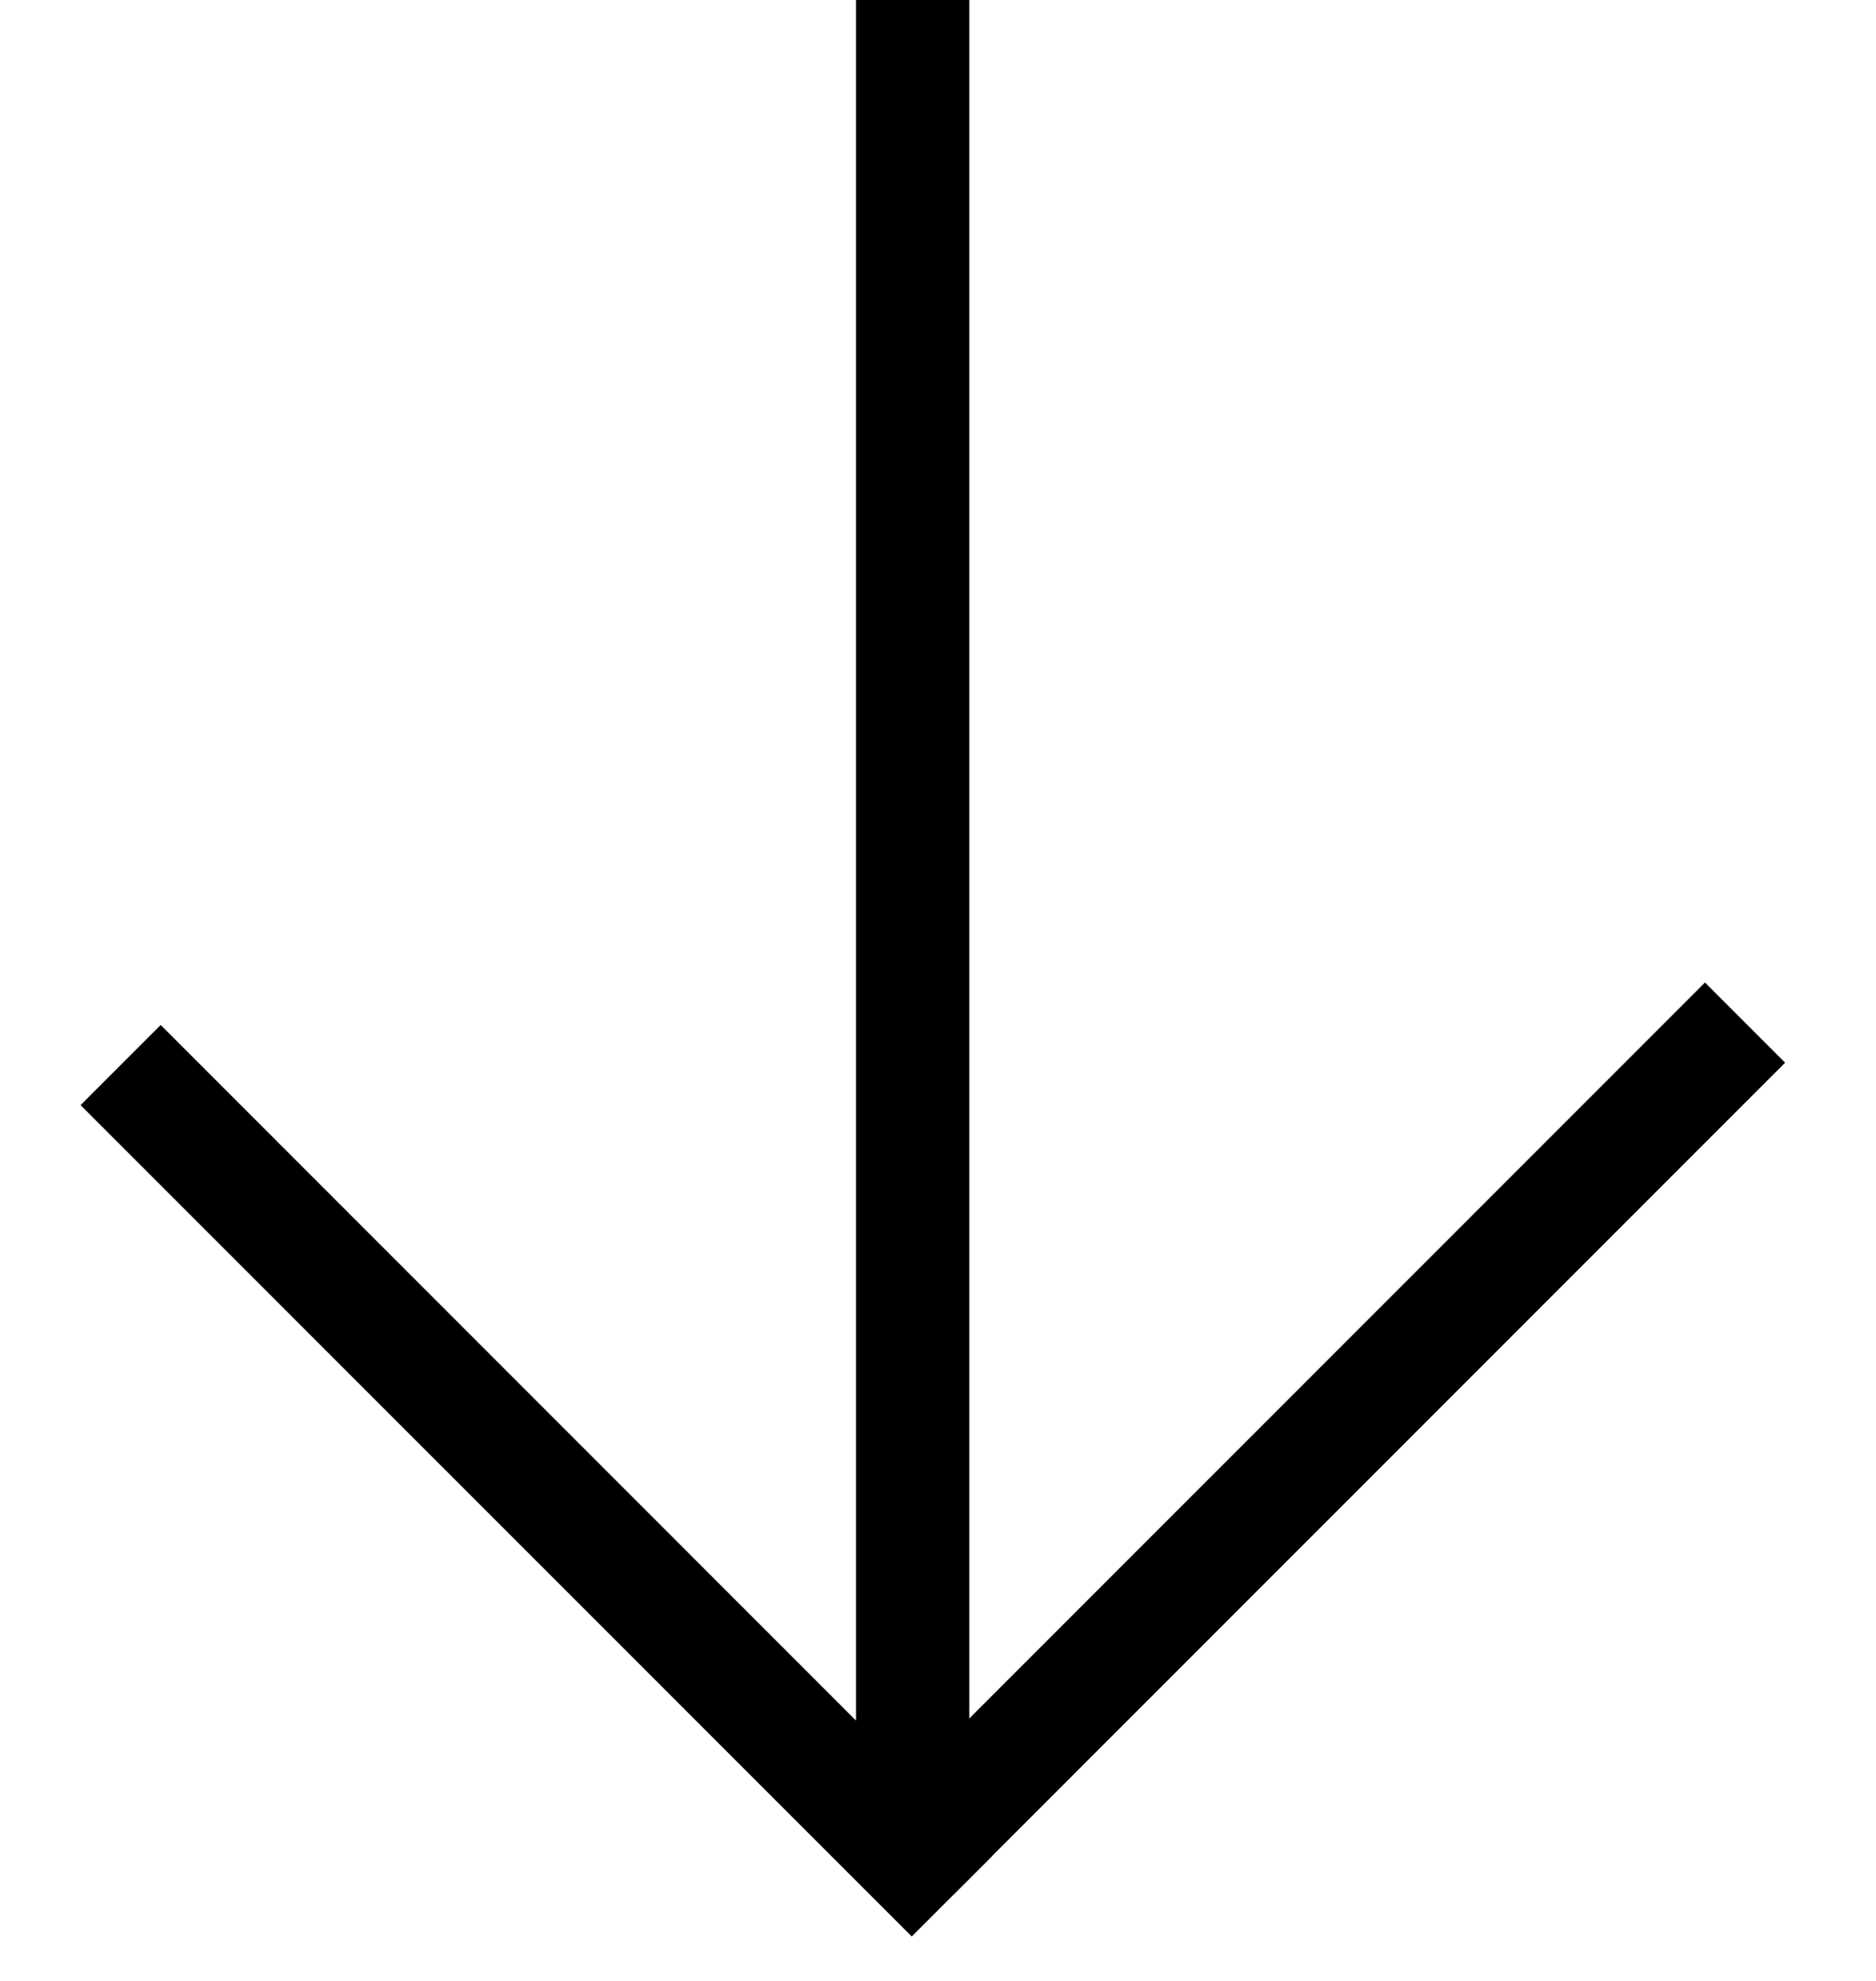
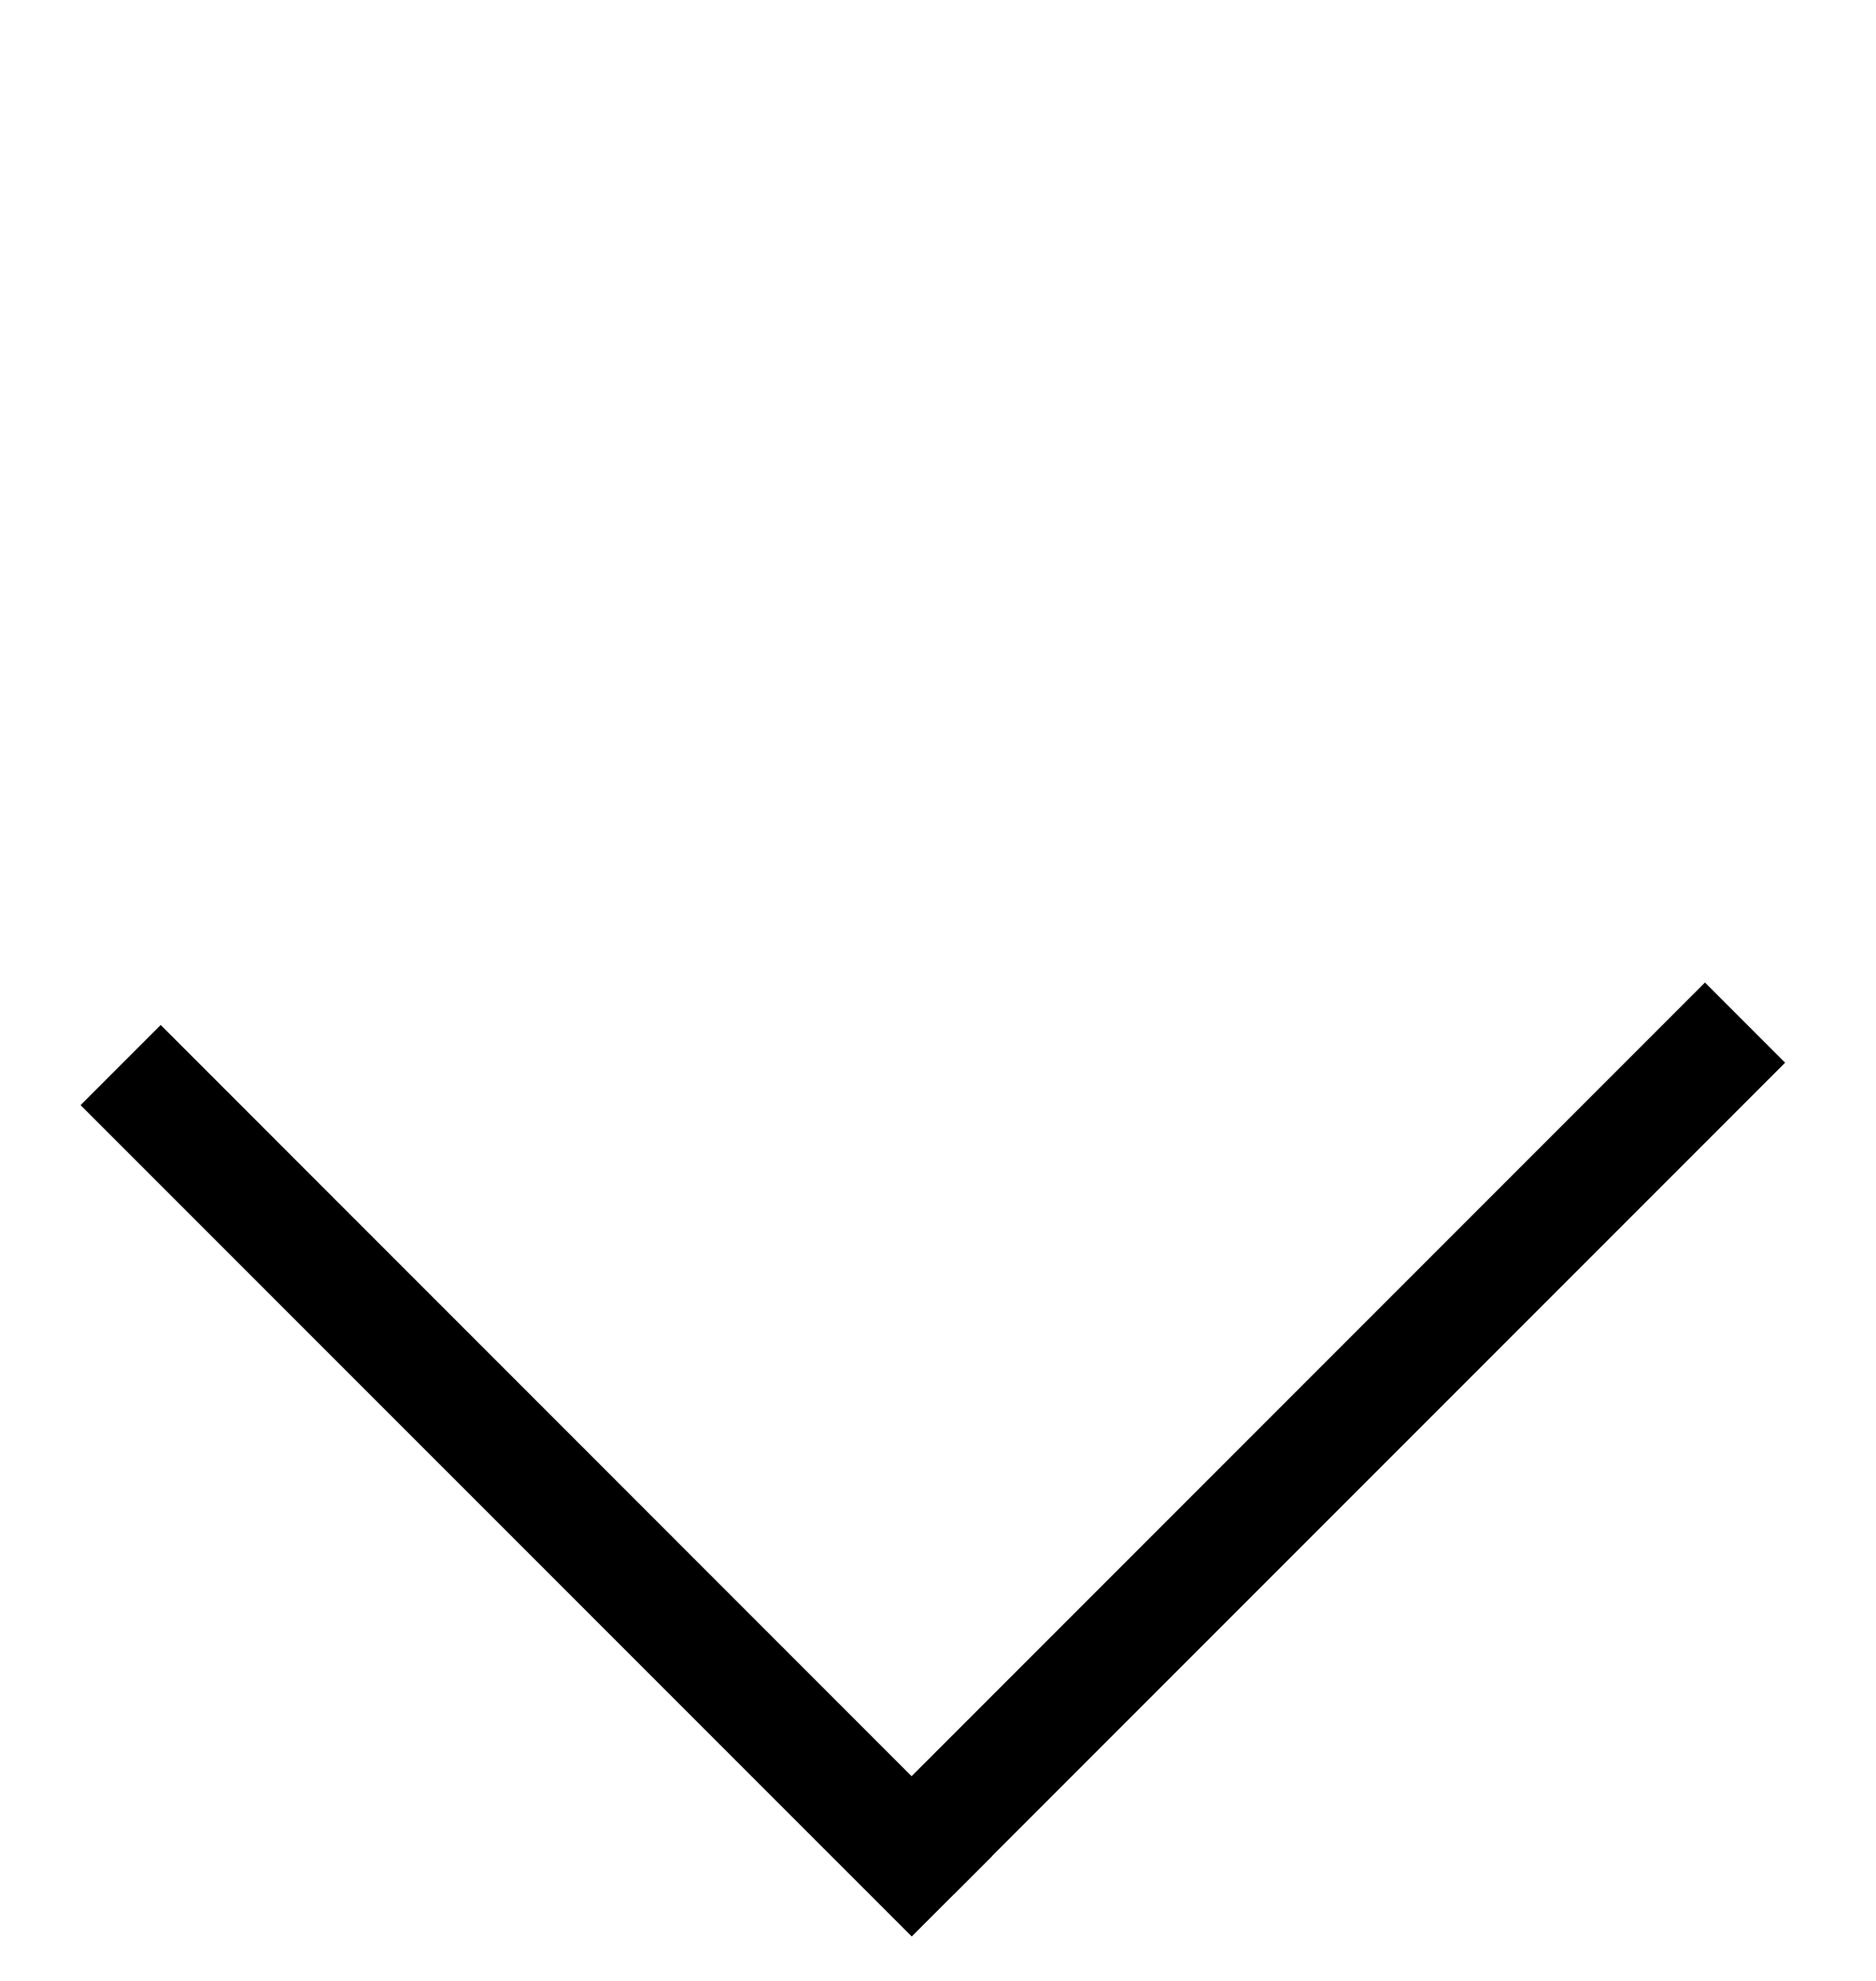
<svg xmlns="http://www.w3.org/2000/svg" width="18" height="19" viewBox="0 0 18 19" fill="none">
-   <path d="M8.213 2.28882e-05L8.213 17.374H9.3L9.3 2.28882e-05H8.213Z" fill="black" />
  <path d="M9.516 17.806L1.542 9.831L0.773 10.6L8.748 18.574L9.516 17.806Z" fill="black" />
  <path d="M9.153 18.168L17.128 10.193L16.359 9.424L8.384 17.399L9.153 18.168Z" fill="black" />
</svg>